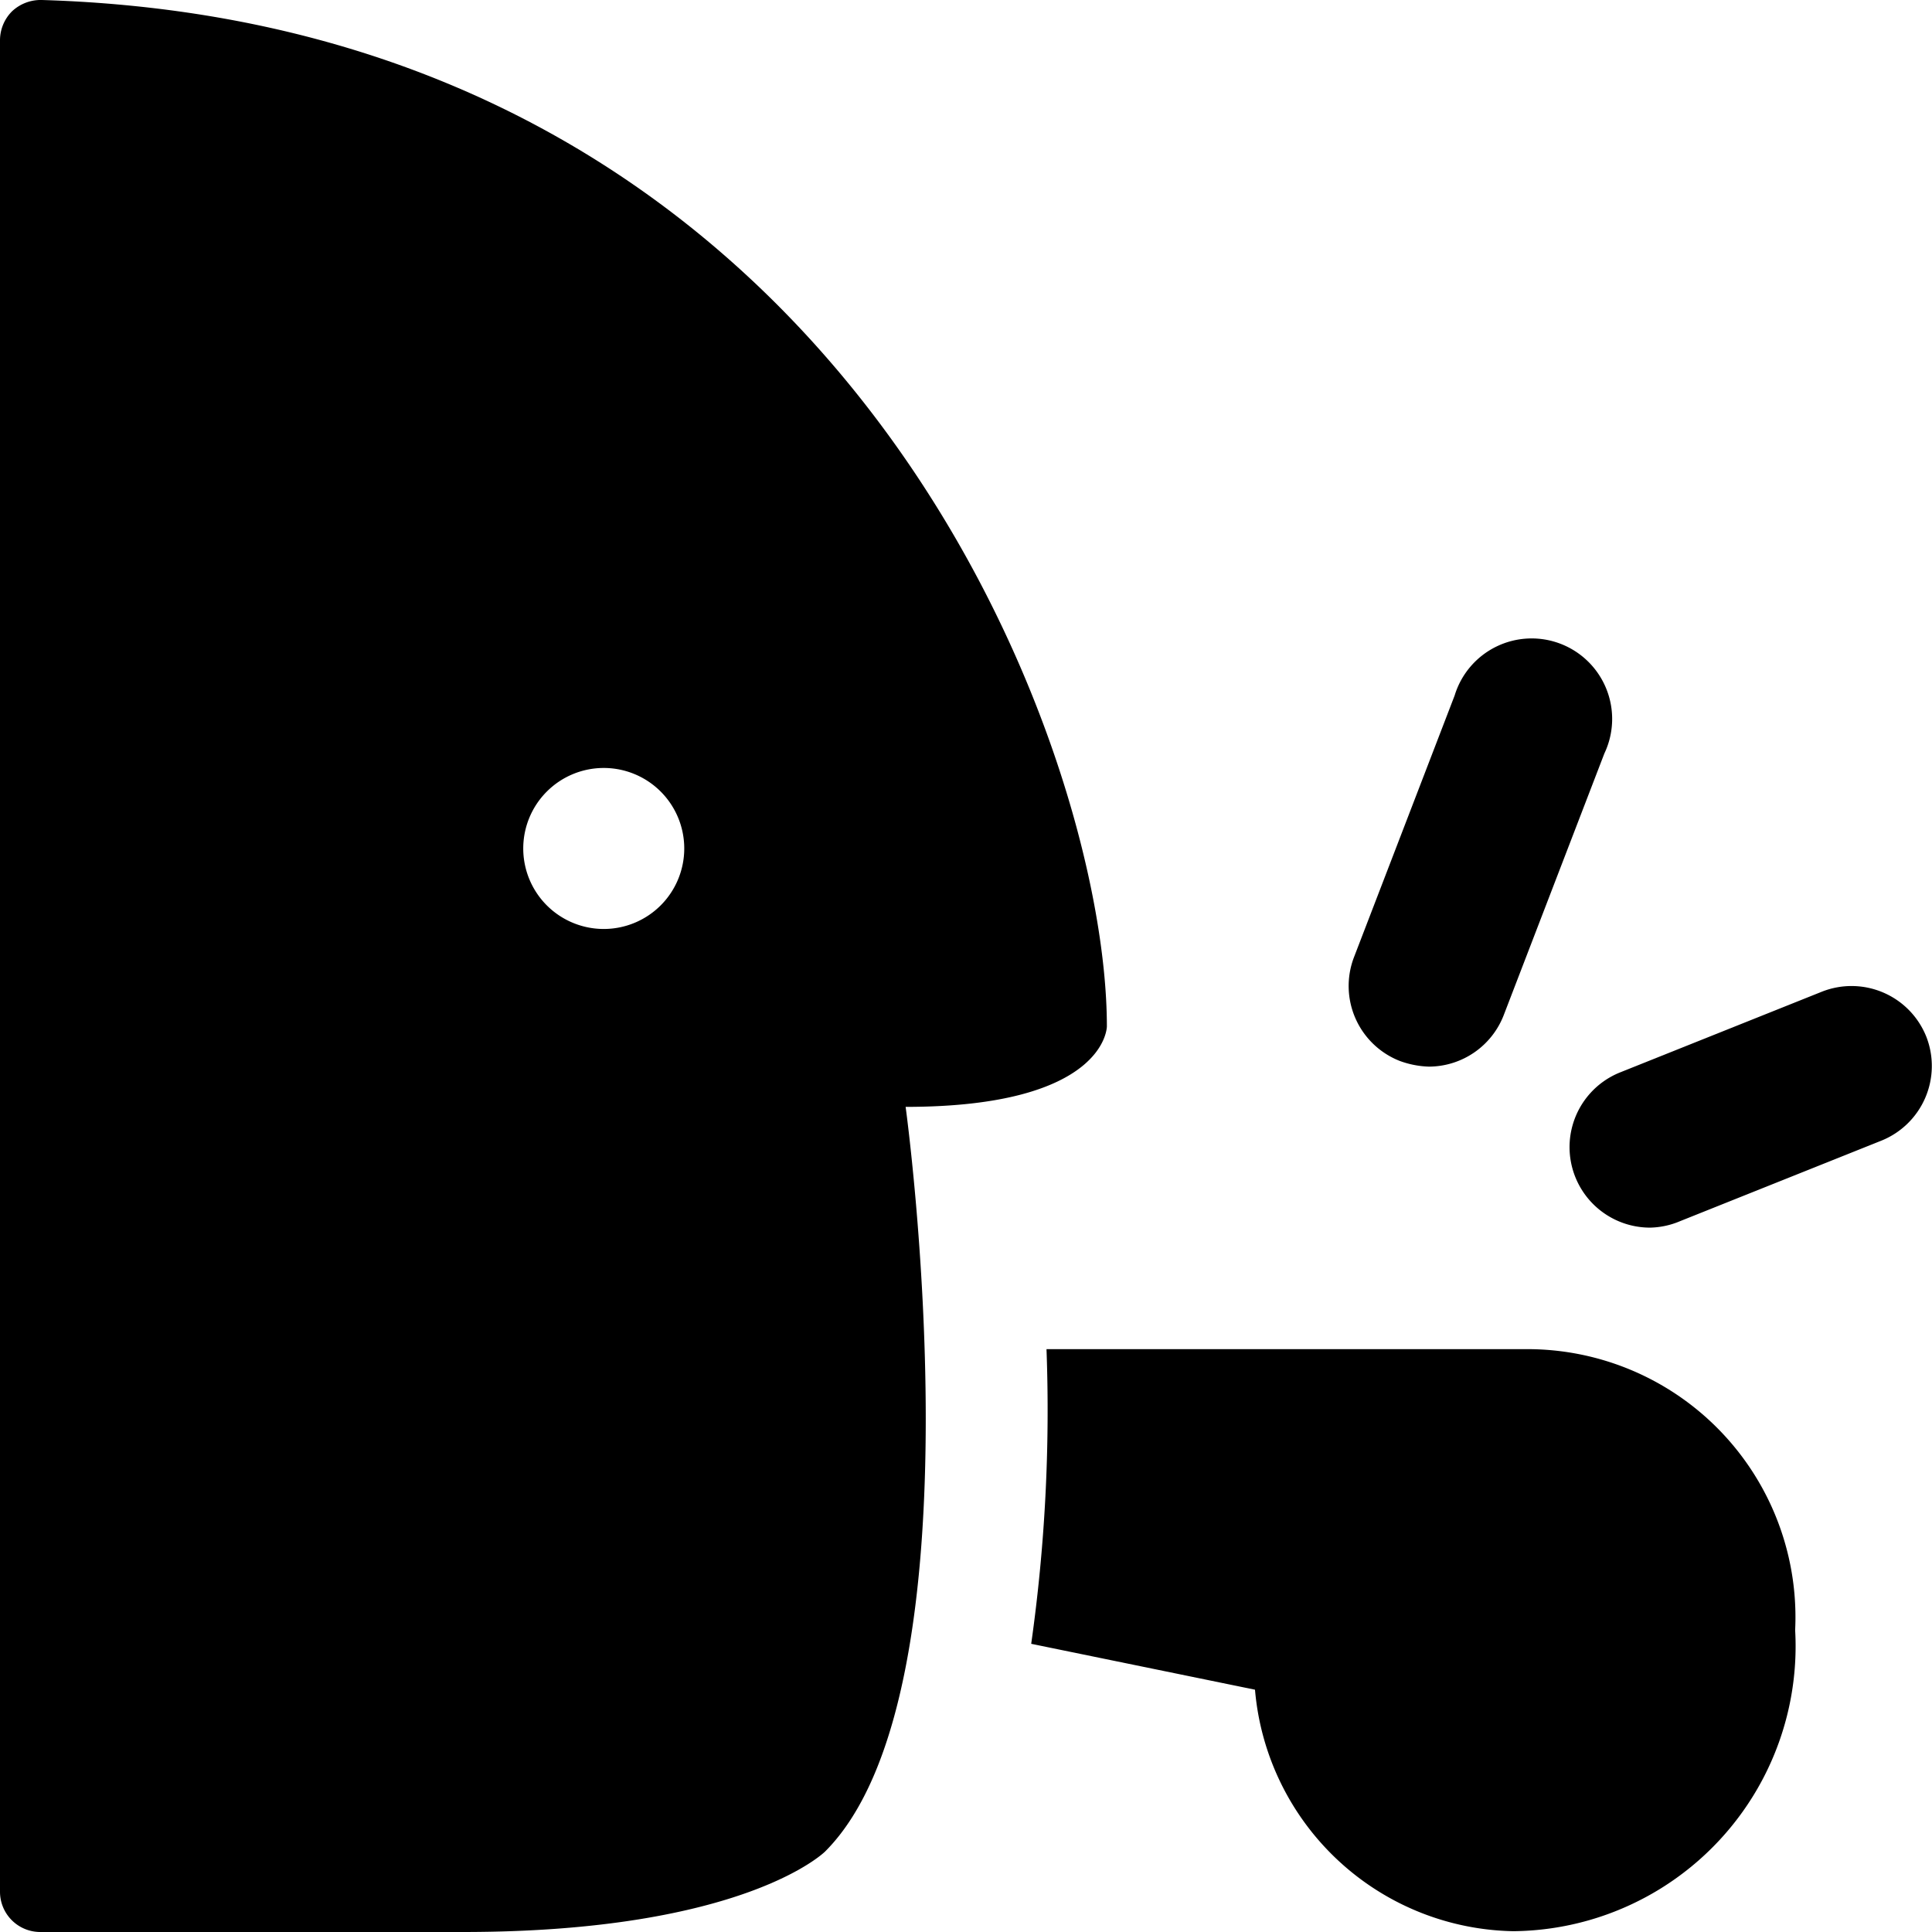
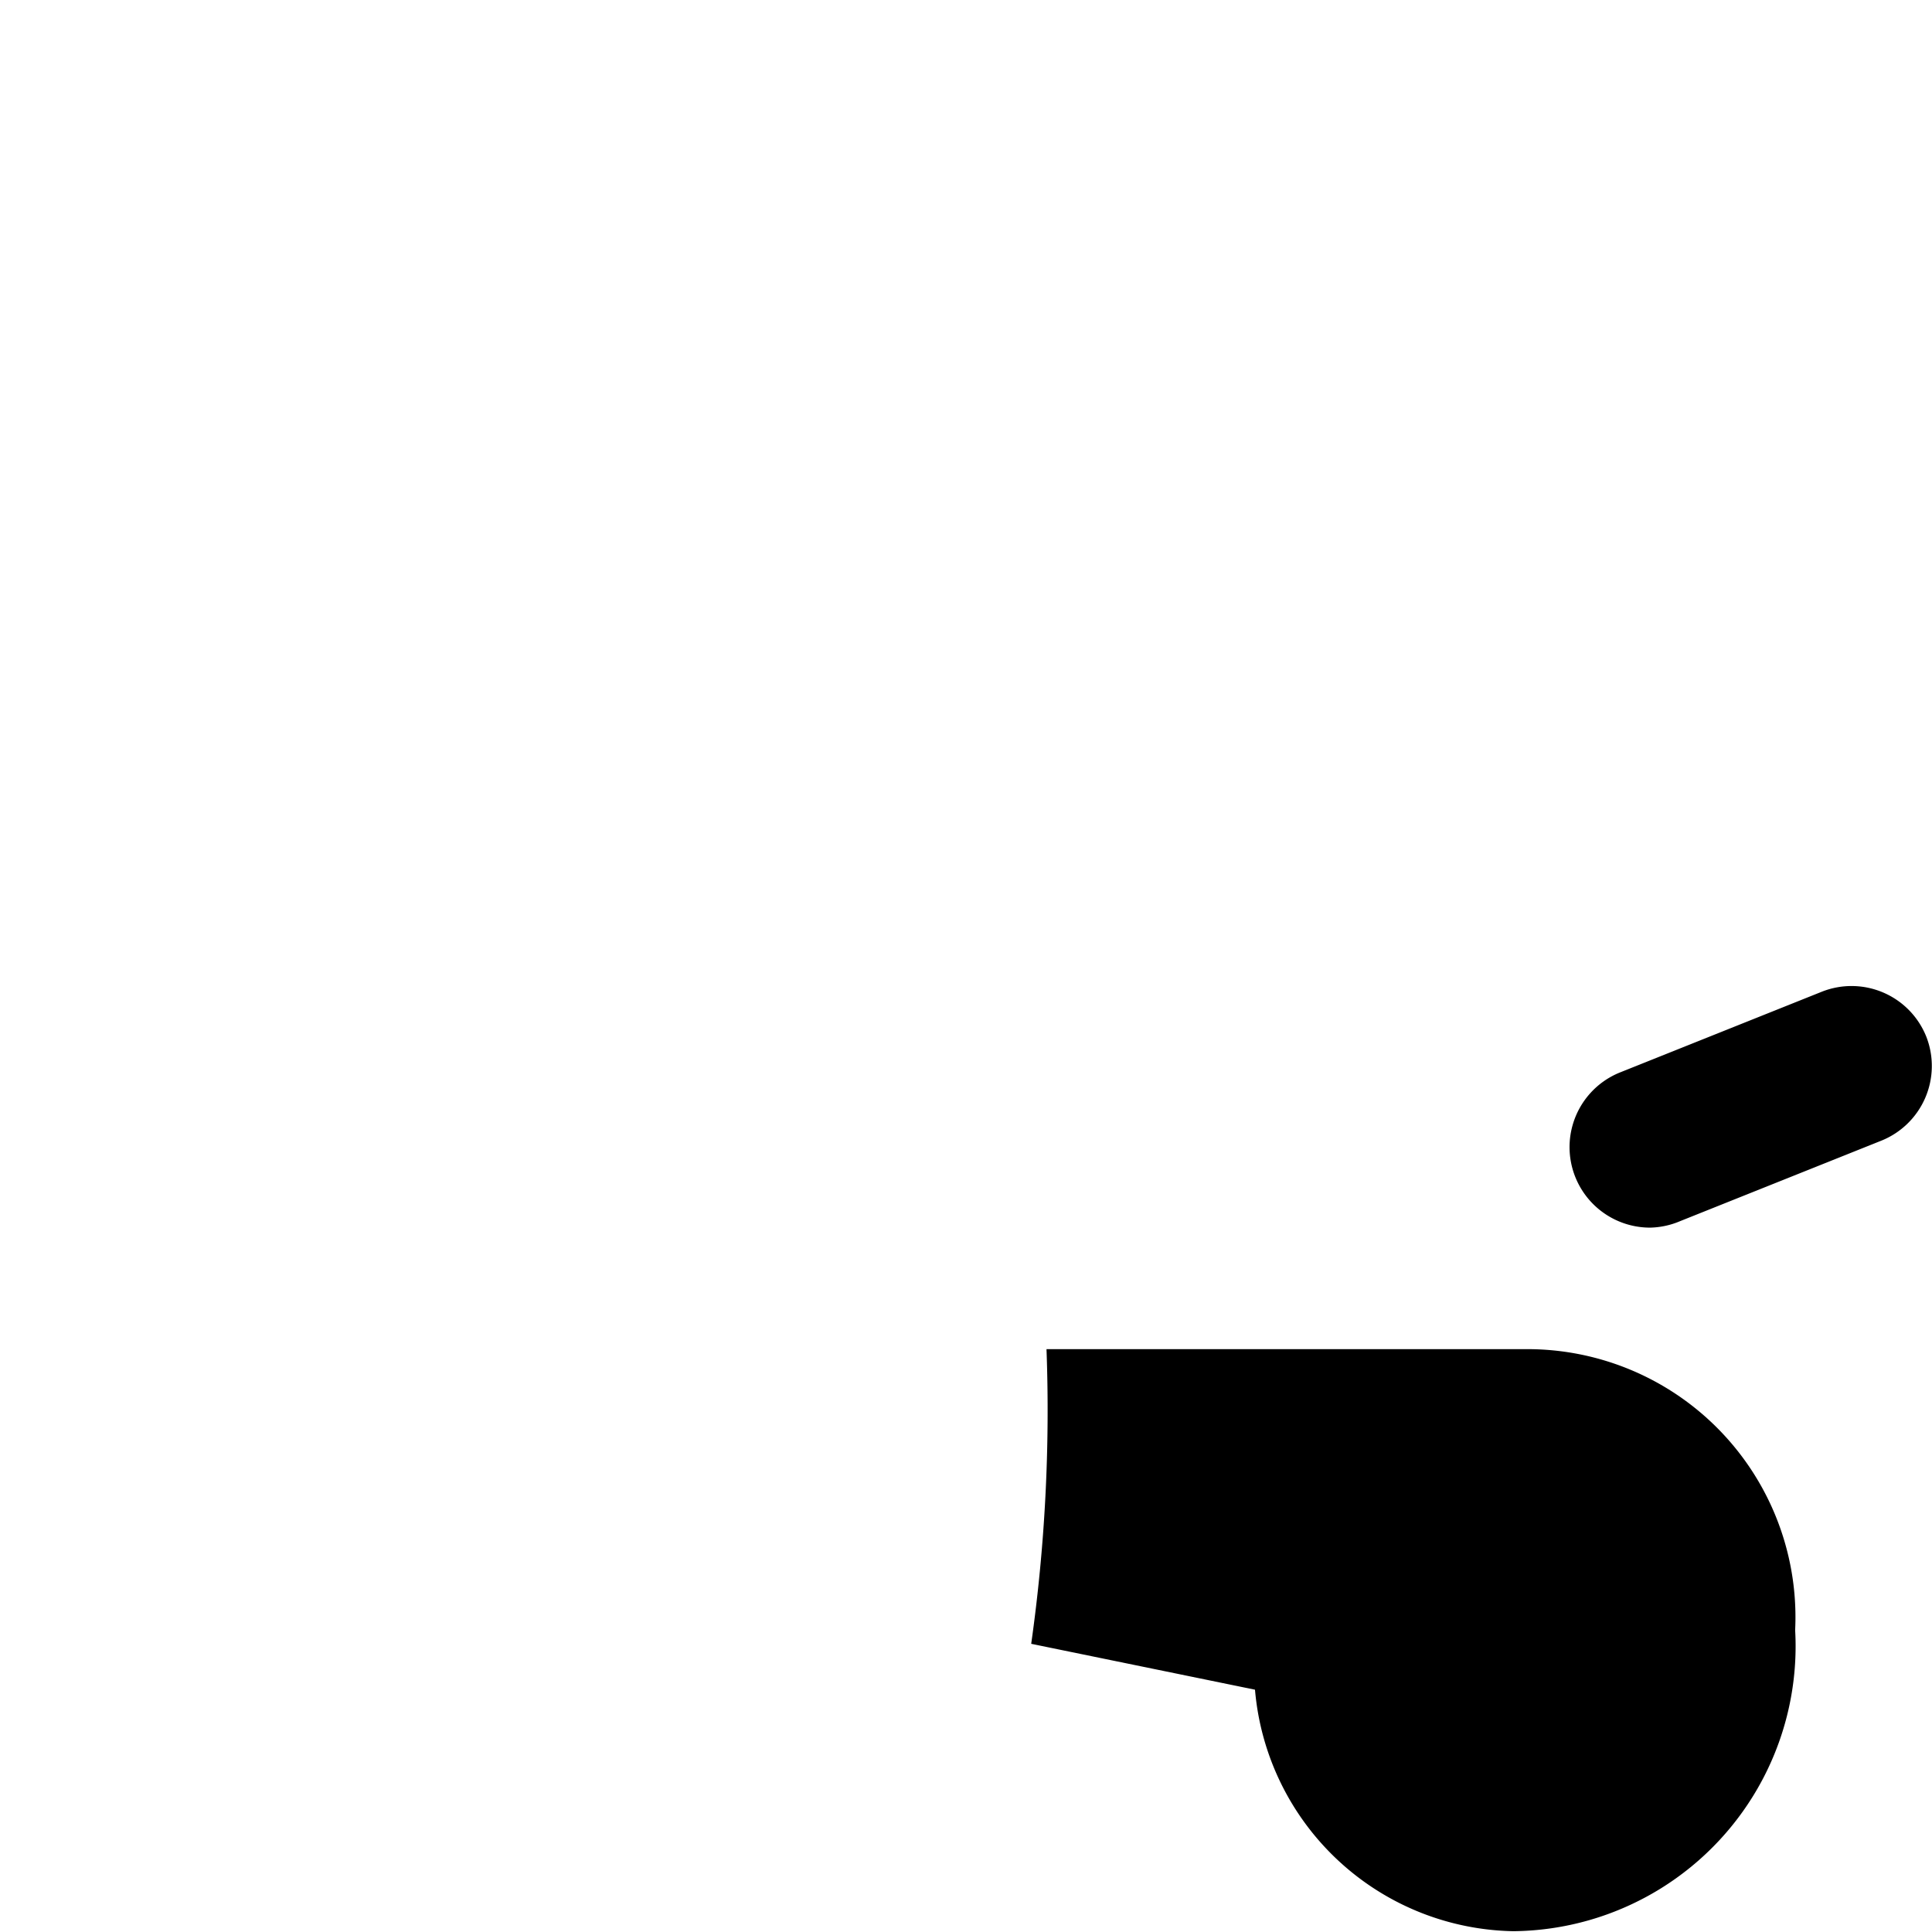
<svg xmlns="http://www.w3.org/2000/svg" viewBox="0 0 24 24">
  <g>
    <path d="M18.92 16.76H13a20.71 20.71 0 0 1 -0.19 3.66l2.78 0.57a3.28 3.28 0 0 0 3.21 3 3.54 3.54 0 0 0 3.5 -3.74 3.33 3.33 0 0 0 -3.38 -3.49Z" fill="#000000" stroke-width="1" />
-     <path d="M10.25 23c2 -2 1 -9.25 1 -9.25 2.5 0 2.5 -1 2.5 -1C13.75 9.32 10.52 0.3 0.52 0a0.52 0.52 0 0 0 -0.37 0.14A0.51 0.51 0 0 0 0 0.5v23a0.5 0.5 0 0 0 0.5 0.5h5.25c3.5 0 4.5 -1 4.5 -1ZM7.5 9.54a1 1 0 1 1 -1 1 1 1 0 0 1 1 -1Z" fill="#000000" stroke-width="1" />
-     <path d="M17.39 13.18a1.15 1.15 0 0 0 0.36 0.07 1 1 0 0 0 0.93 -0.64l1.25 -3.25a1 1 0 1 0 -1.86 -0.72l-1.25 3.25a1 1 0 0 0 0.57 1.29Z" fill="#000000" stroke-width="1" />
    <path d="M23.93 12.88a1 1 0 0 0 -1.3 -0.56l-2.5 1a1 1 0 0 0 0.37 1.93 1 1 0 0 0 0.37 -0.08l2.5 -1a1 1 0 0 0 0.56 -1.29Z" fill="#000000" stroke-width="1" />
  </g>
</svg>